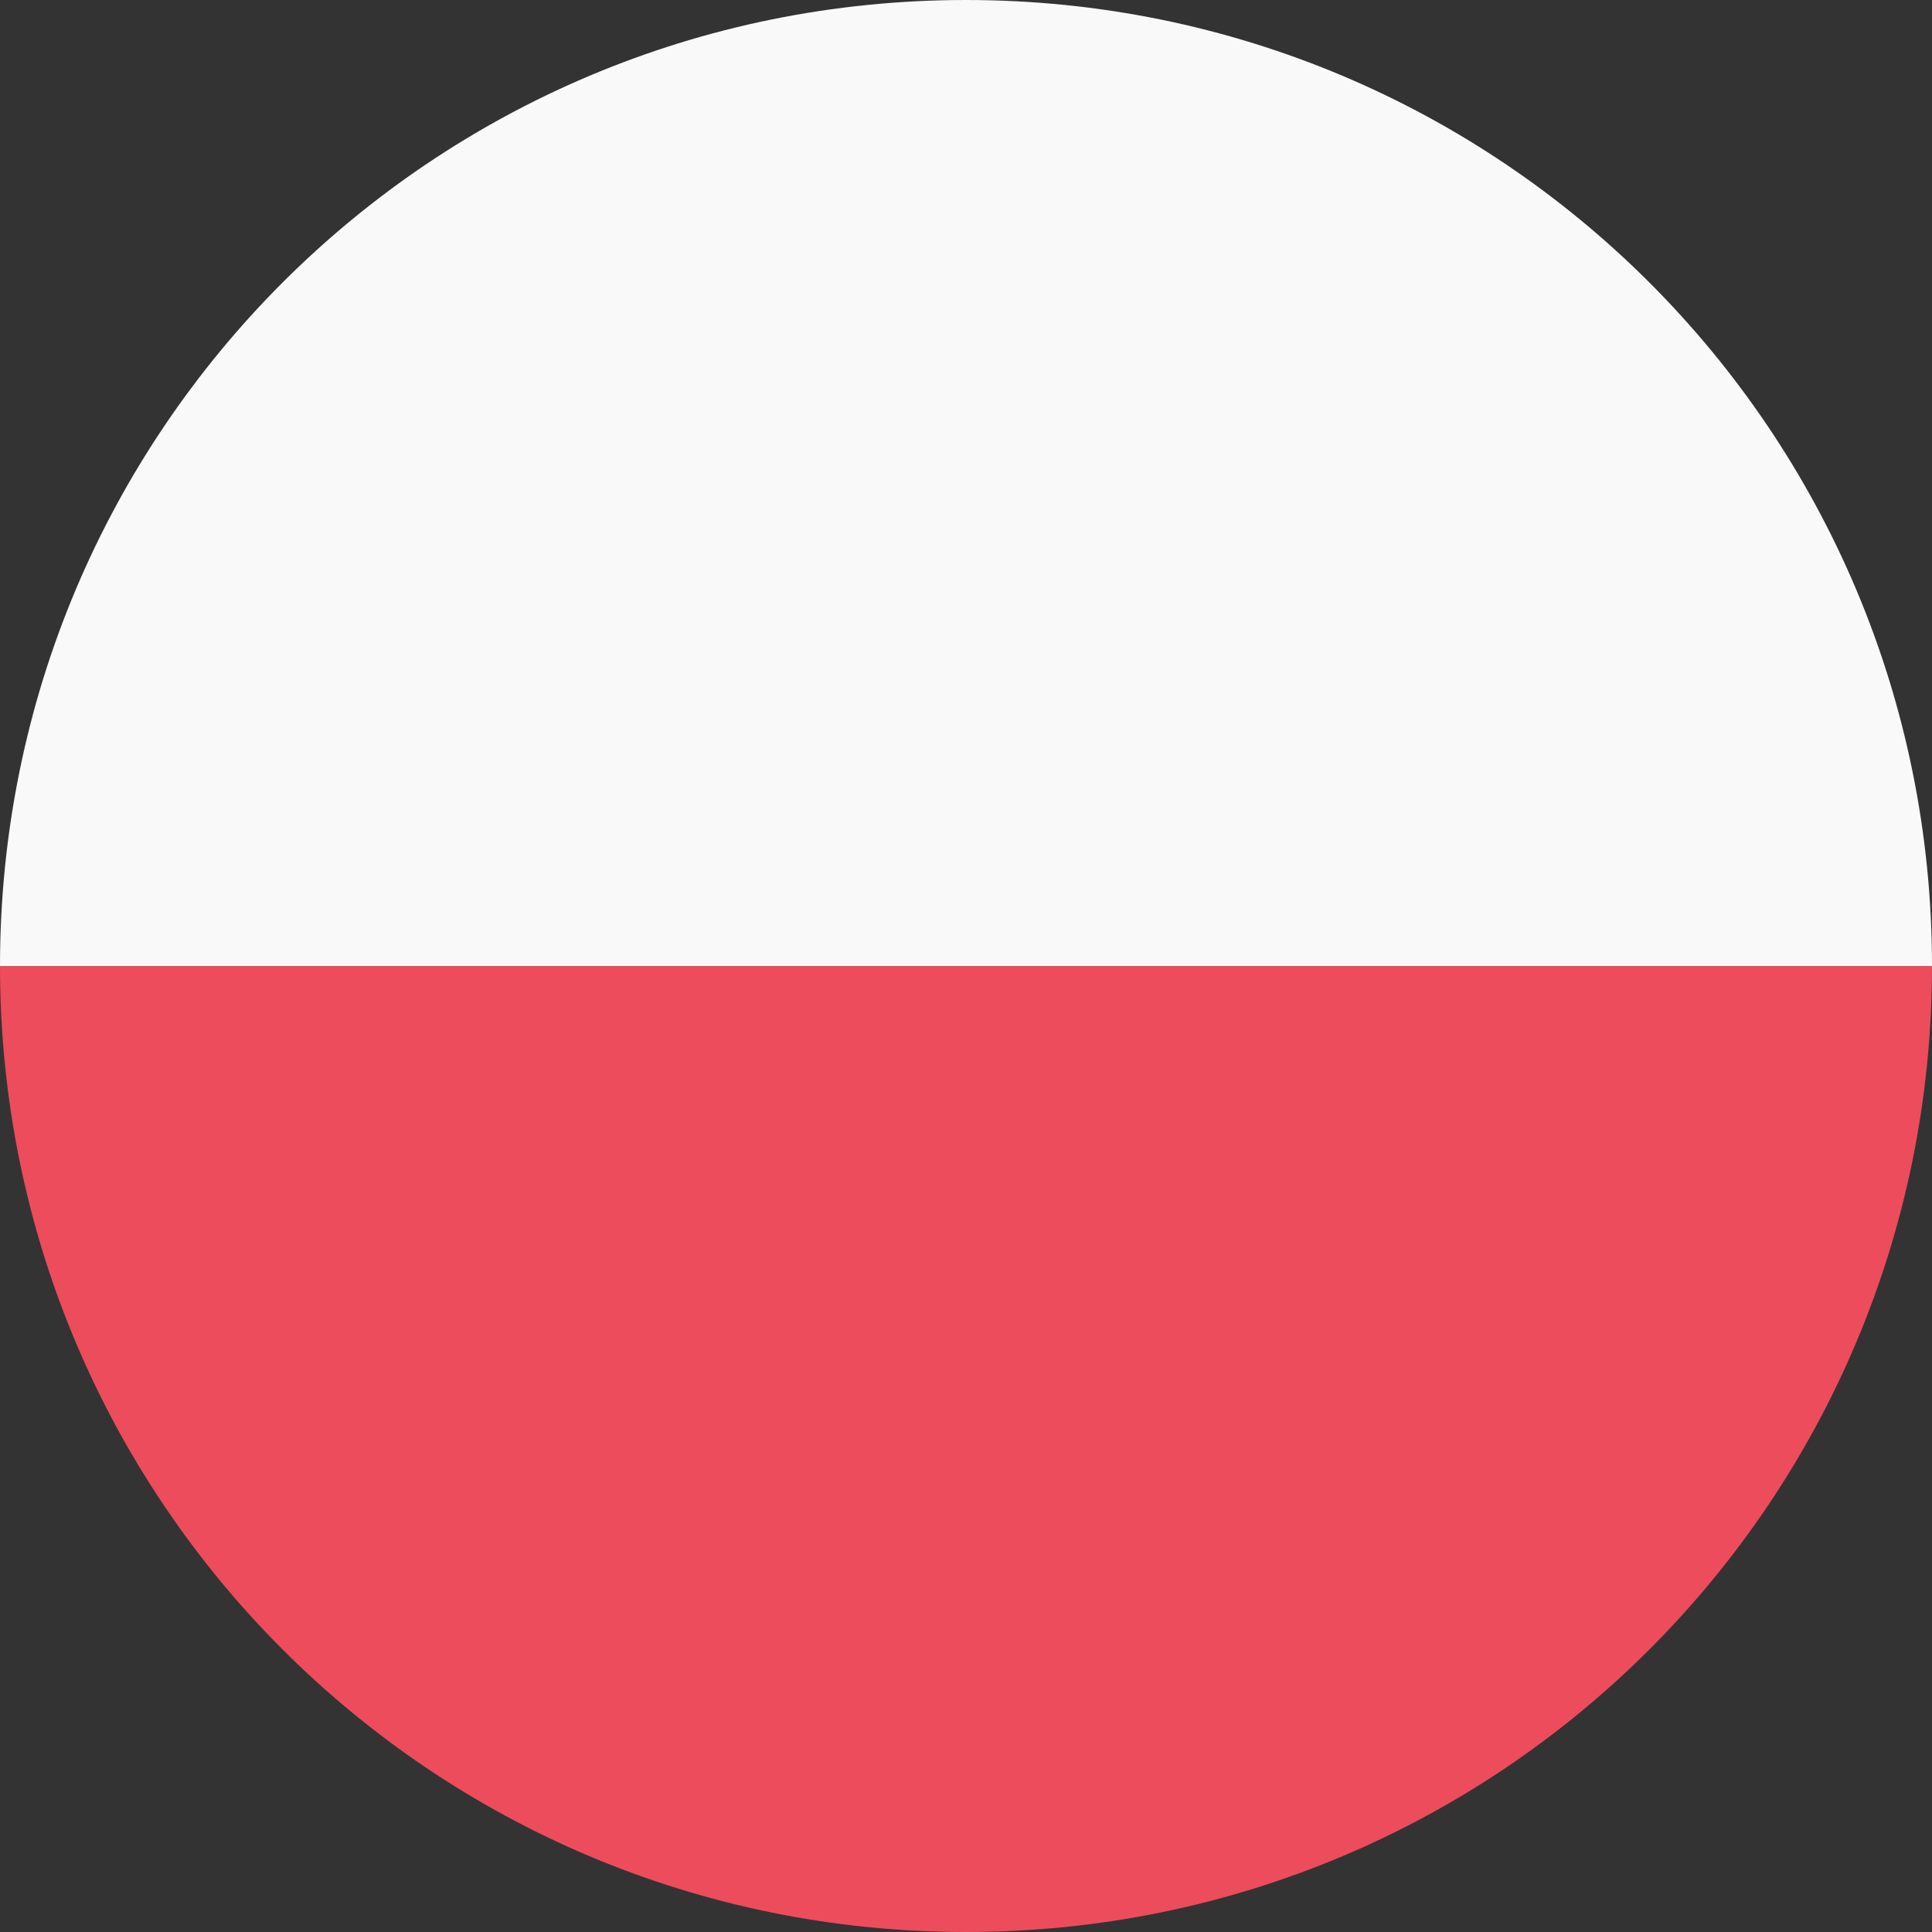
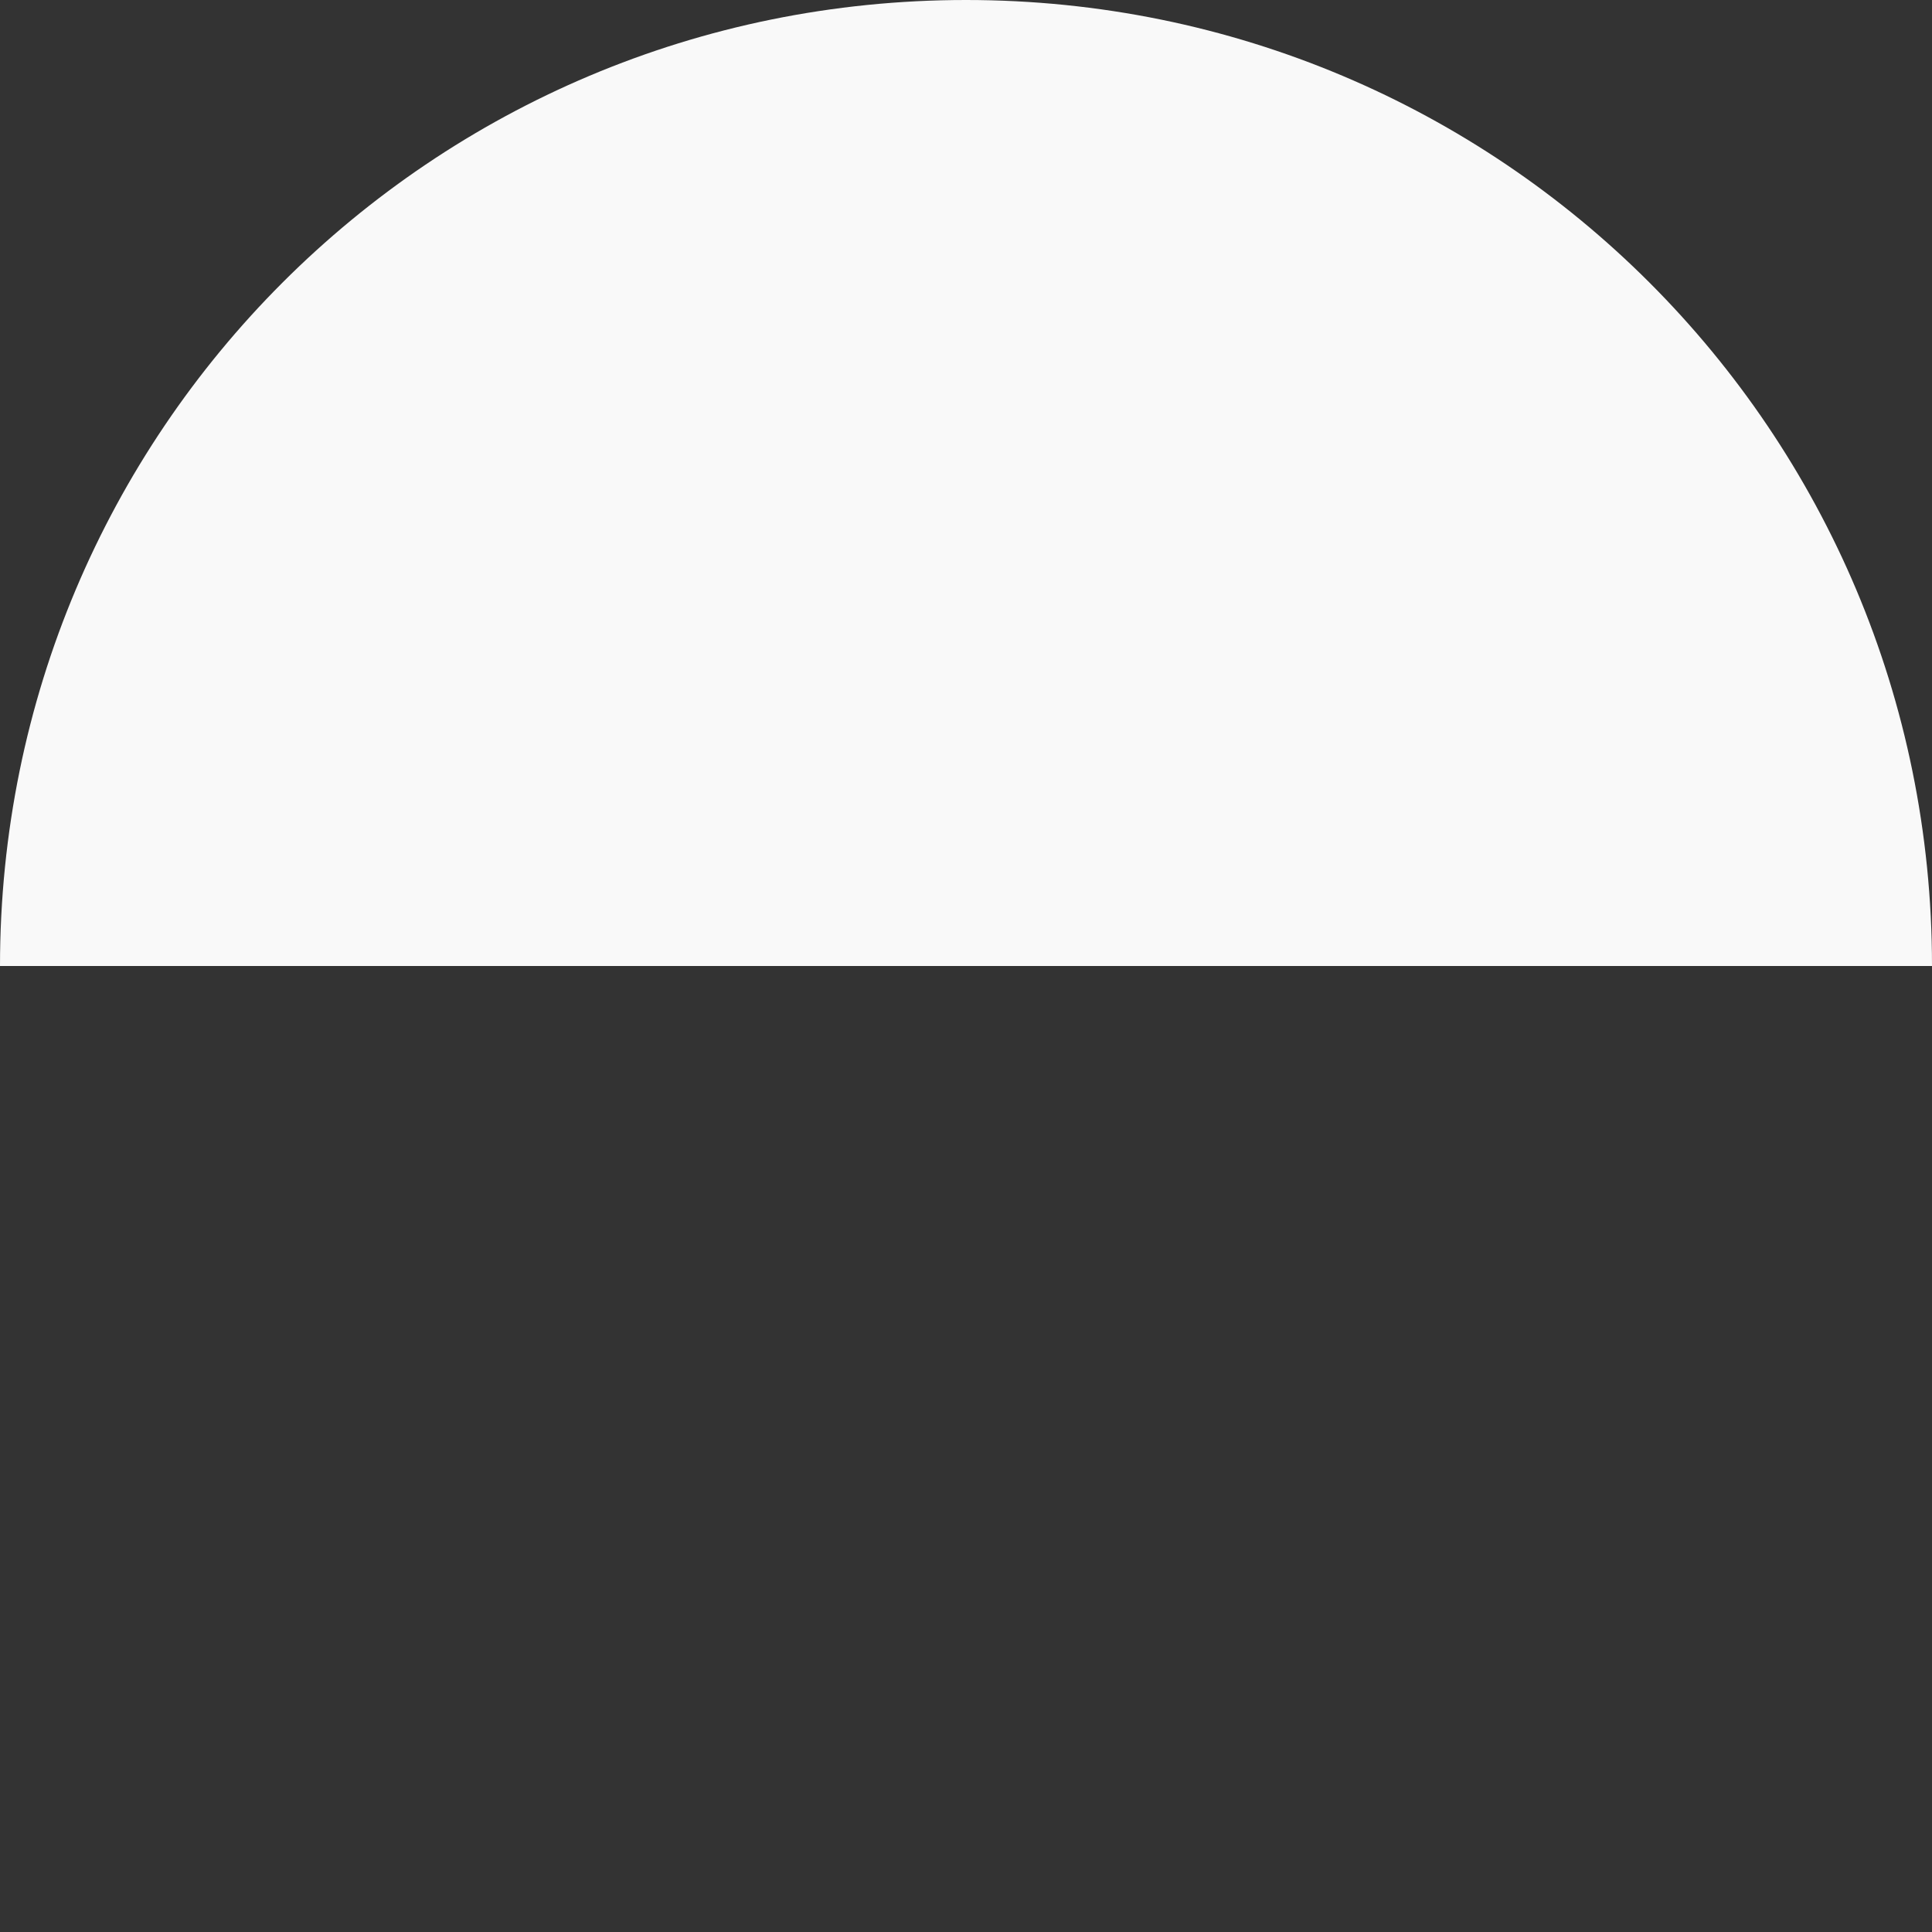
<svg xmlns="http://www.w3.org/2000/svg" width="15" height="15" viewBox="0 0 15 15" fill="none">
  <rect x="0" y="0" width="15" height="15" fill="#333333" stroke="none" />
-   <path d="M7.5 0C11.65 0 15 3.35 15 7.5H0C0 3.35 3.35 0 7.5 0Z" fill="#F9F9F9" />
-   <path d="M7.5 15C3.35 15 0 11.65 0 7.5H15C15 11.65 11.65 15 7.5 15Z" fill="#ED4C5C" />
+   <path d="M7.5 0C11.65 0 15 3.35 15 7.5H0C0 3.35 3.35 0 7.5 0" fill="#F9F9F9" />
</svg>